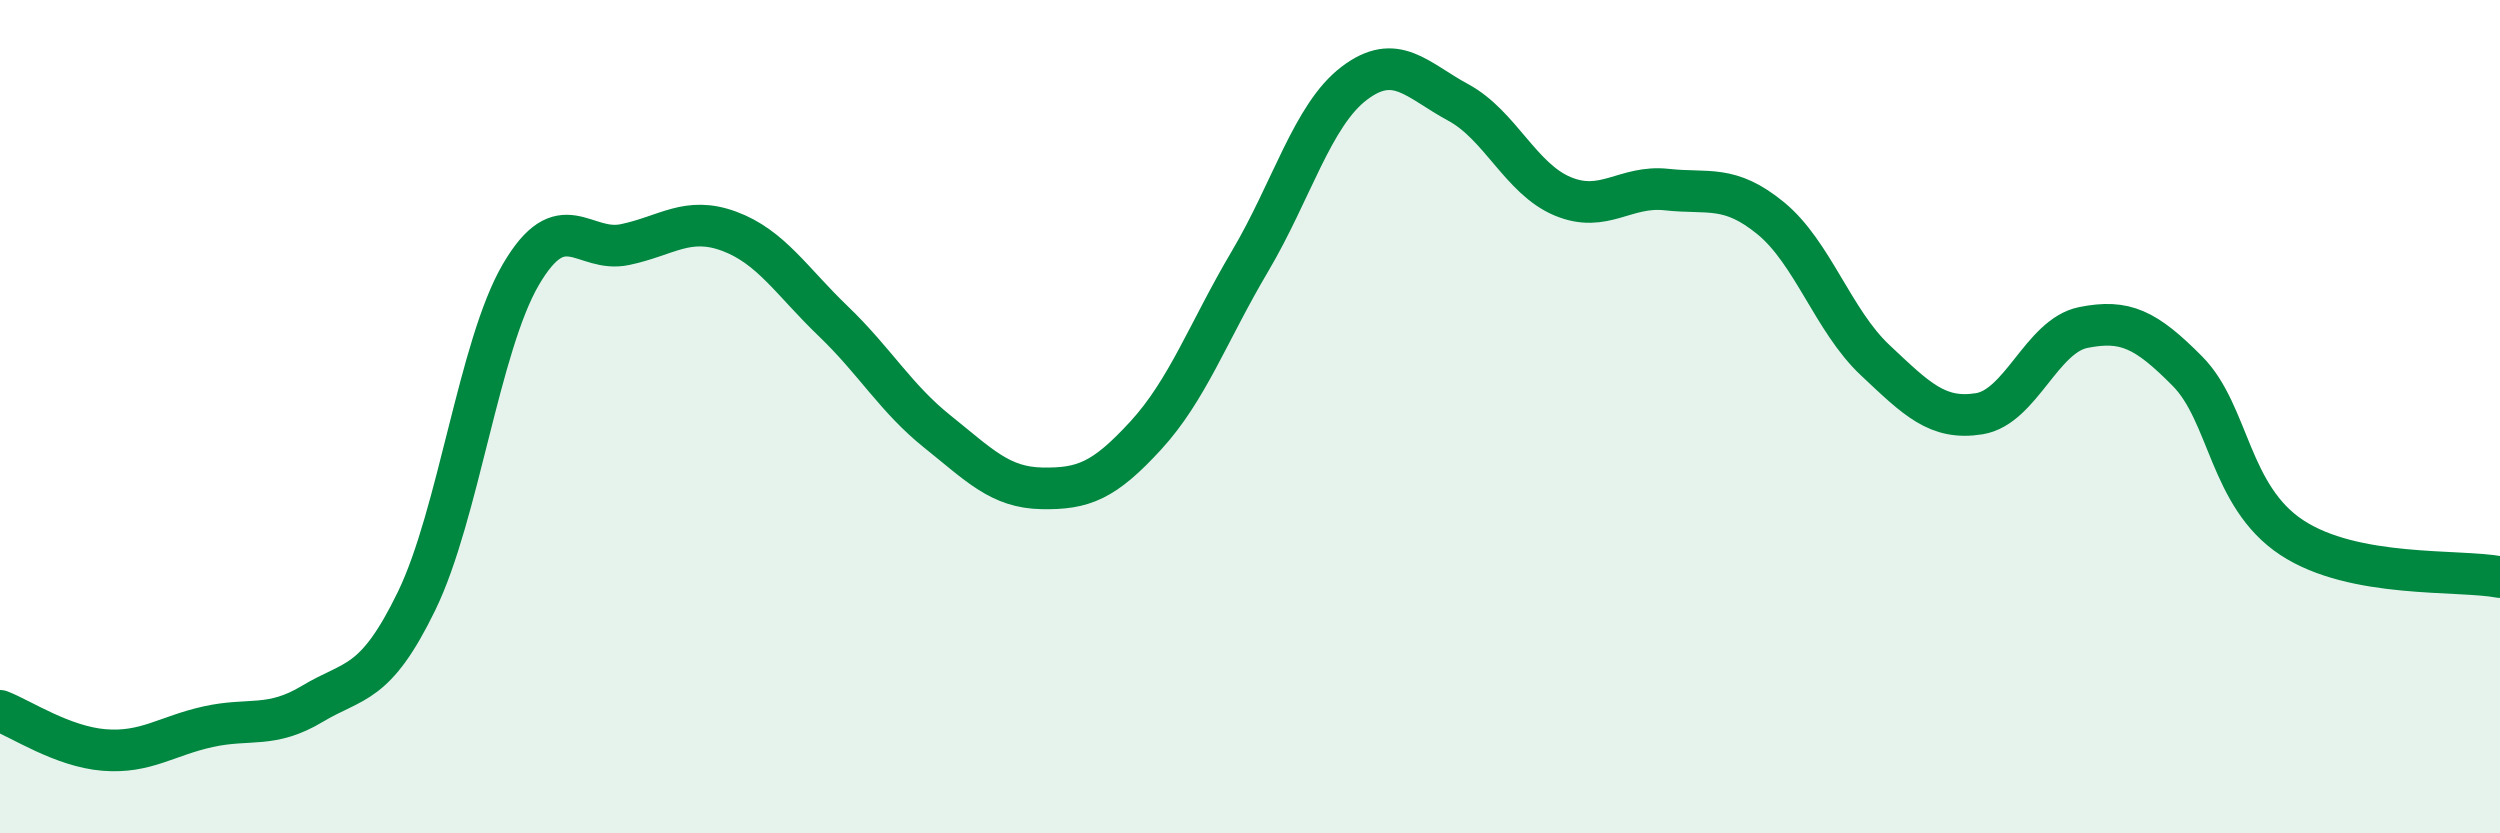
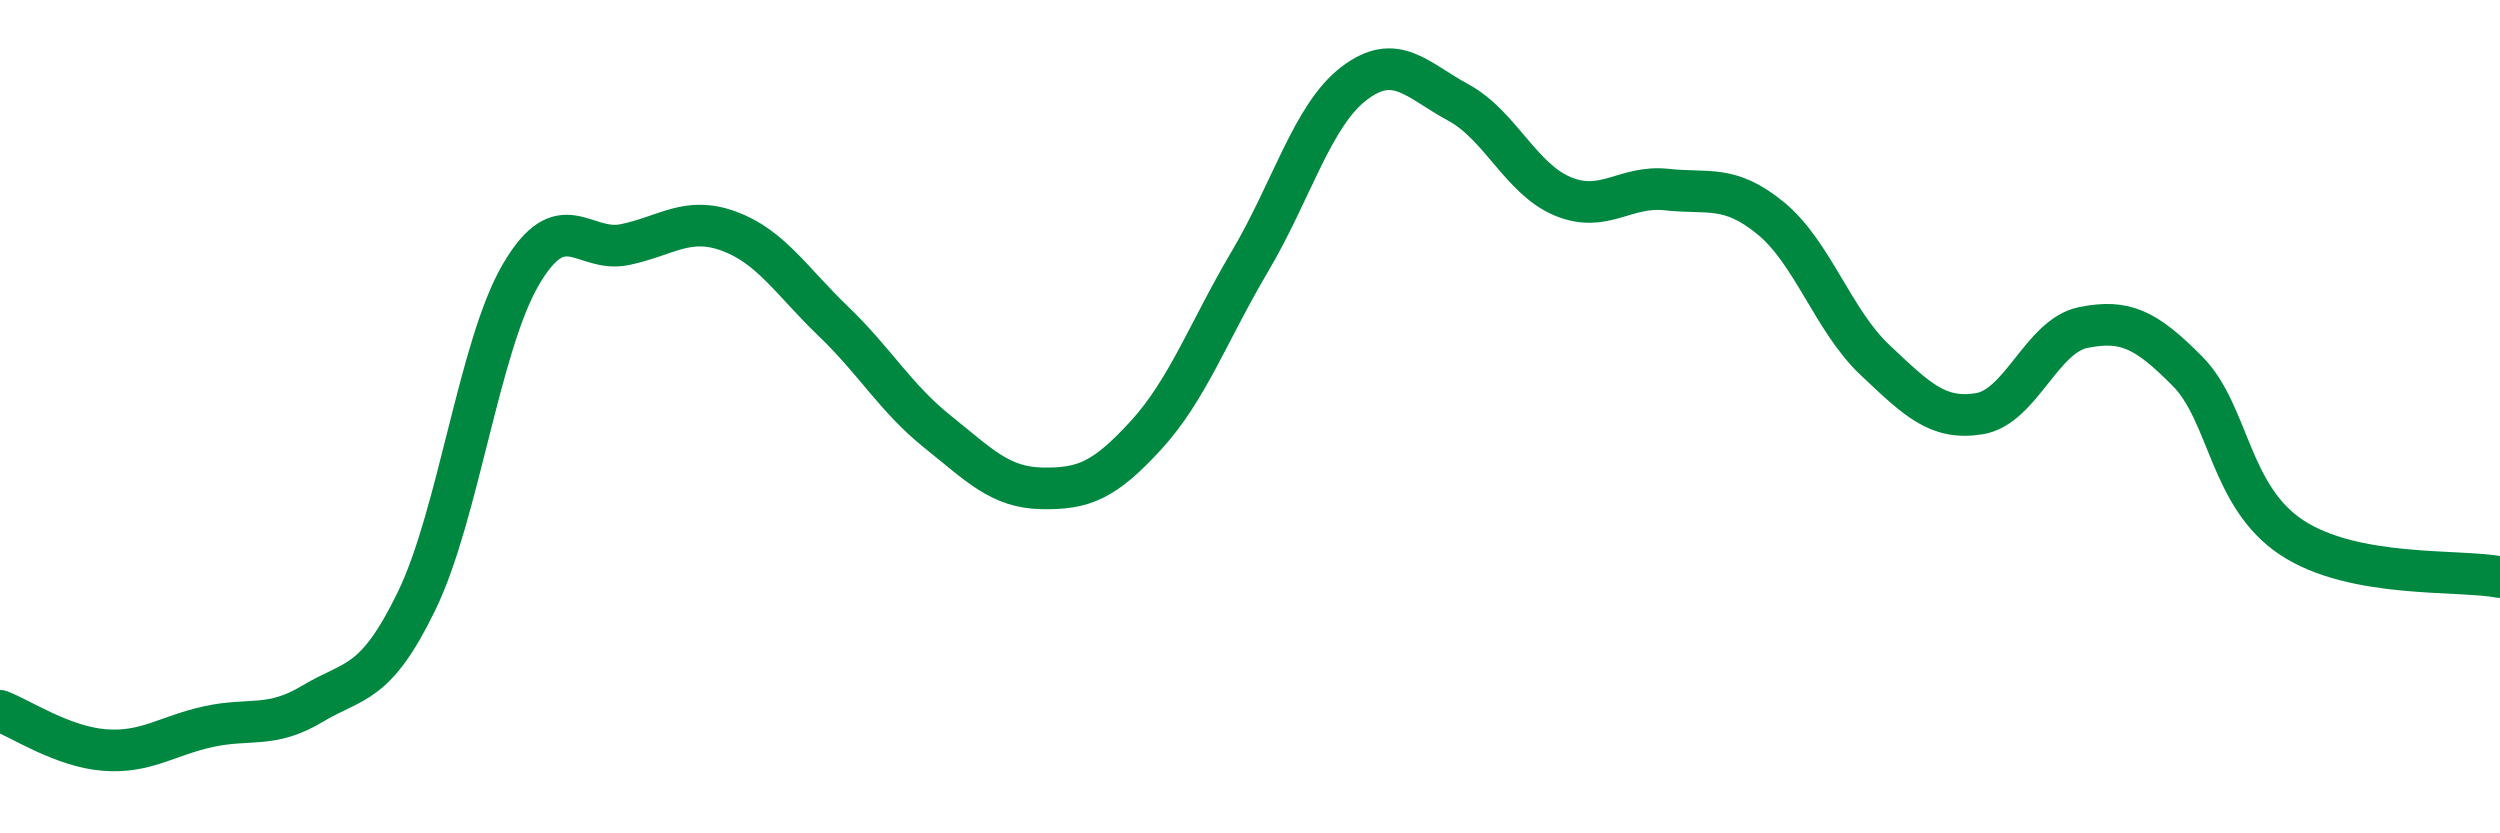
<svg xmlns="http://www.w3.org/2000/svg" width="60" height="20" viewBox="0 0 60 20">
-   <path d="M 0,17.06 C 0.5,17.25 1.5,17.92 2.5,18 C 3.5,18.08 4,17.66 5,17.44 C 6,17.22 6.5,17.49 7.5,16.89 C 8.5,16.29 9,16.48 10,14.42 C 11,12.36 11.5,8.3 12.5,6.59 C 13.5,4.88 14,6.08 15,5.87 C 16,5.66 16.5,5.18 17.5,5.55 C 18.5,5.92 19,6.75 20,7.71 C 21,8.67 21.5,9.56 22.5,10.36 C 23.5,11.16 24,11.7 25,11.72 C 26,11.74 26.5,11.54 27.5,10.45 C 28.5,9.36 29,7.96 30,6.27 C 31,4.58 31.5,2.76 32.5,2 C 33.5,1.24 34,1.92 35,2.46 C 36,3 36.5,4.29 37.5,4.71 C 38.5,5.13 39,4.44 40,4.55 C 41,4.66 41.5,4.42 42.5,5.24 C 43.5,6.06 44,7.7 45,8.64 C 46,9.58 46.5,10.09 47.5,9.93 C 48.5,9.77 49,8.06 50,7.86 C 51,7.66 51.5,7.9 52.5,8.91 C 53.5,9.92 53.5,11.91 55,12.9 C 56.5,13.89 59,13.66 60,13.85L60 20L0 20Z" fill="#008740" opacity="0.1" stroke-linecap="round" stroke-linejoin="round" />
  <path d="M 0,17.06 C 0.5,17.25 1.5,17.92 2.5,18 C 3.5,18.08 4,17.66 5,17.44 C 6,17.22 6.5,17.49 7.5,16.89 C 8.5,16.29 9,16.48 10,14.42 C 11,12.36 11.5,8.3 12.5,6.59 C 13.5,4.88 14,6.08 15,5.87 C 16,5.66 16.5,5.18 17.5,5.55 C 18.5,5.92 19,6.75 20,7.71 C 21,8.67 21.5,9.56 22.5,10.36 C 23.5,11.16 24,11.7 25,11.72 C 26,11.74 26.5,11.54 27.5,10.45 C 28.5,9.36 29,7.96 30,6.27 C 31,4.58 31.5,2.76 32.5,2 C 33.5,1.24 34,1.92 35,2.46 C 36,3 36.5,4.29 37.5,4.71 C 38.5,5.13 39,4.44 40,4.55 C 41,4.66 41.5,4.42 42.5,5.24 C 43.5,6.06 44,7.7 45,8.64 C 46,9.58 46.5,10.09 47.5,9.93 C 48.5,9.77 49,8.06 50,7.86 C 51,7.66 51.5,7.9 52.5,8.91 C 53.5,9.92 53.5,11.91 55,12.9 C 56.5,13.89 59,13.66 60,13.85" stroke="#008740" stroke-width="1" fill="none" stroke-linecap="round" stroke-linejoin="round" />
</svg>